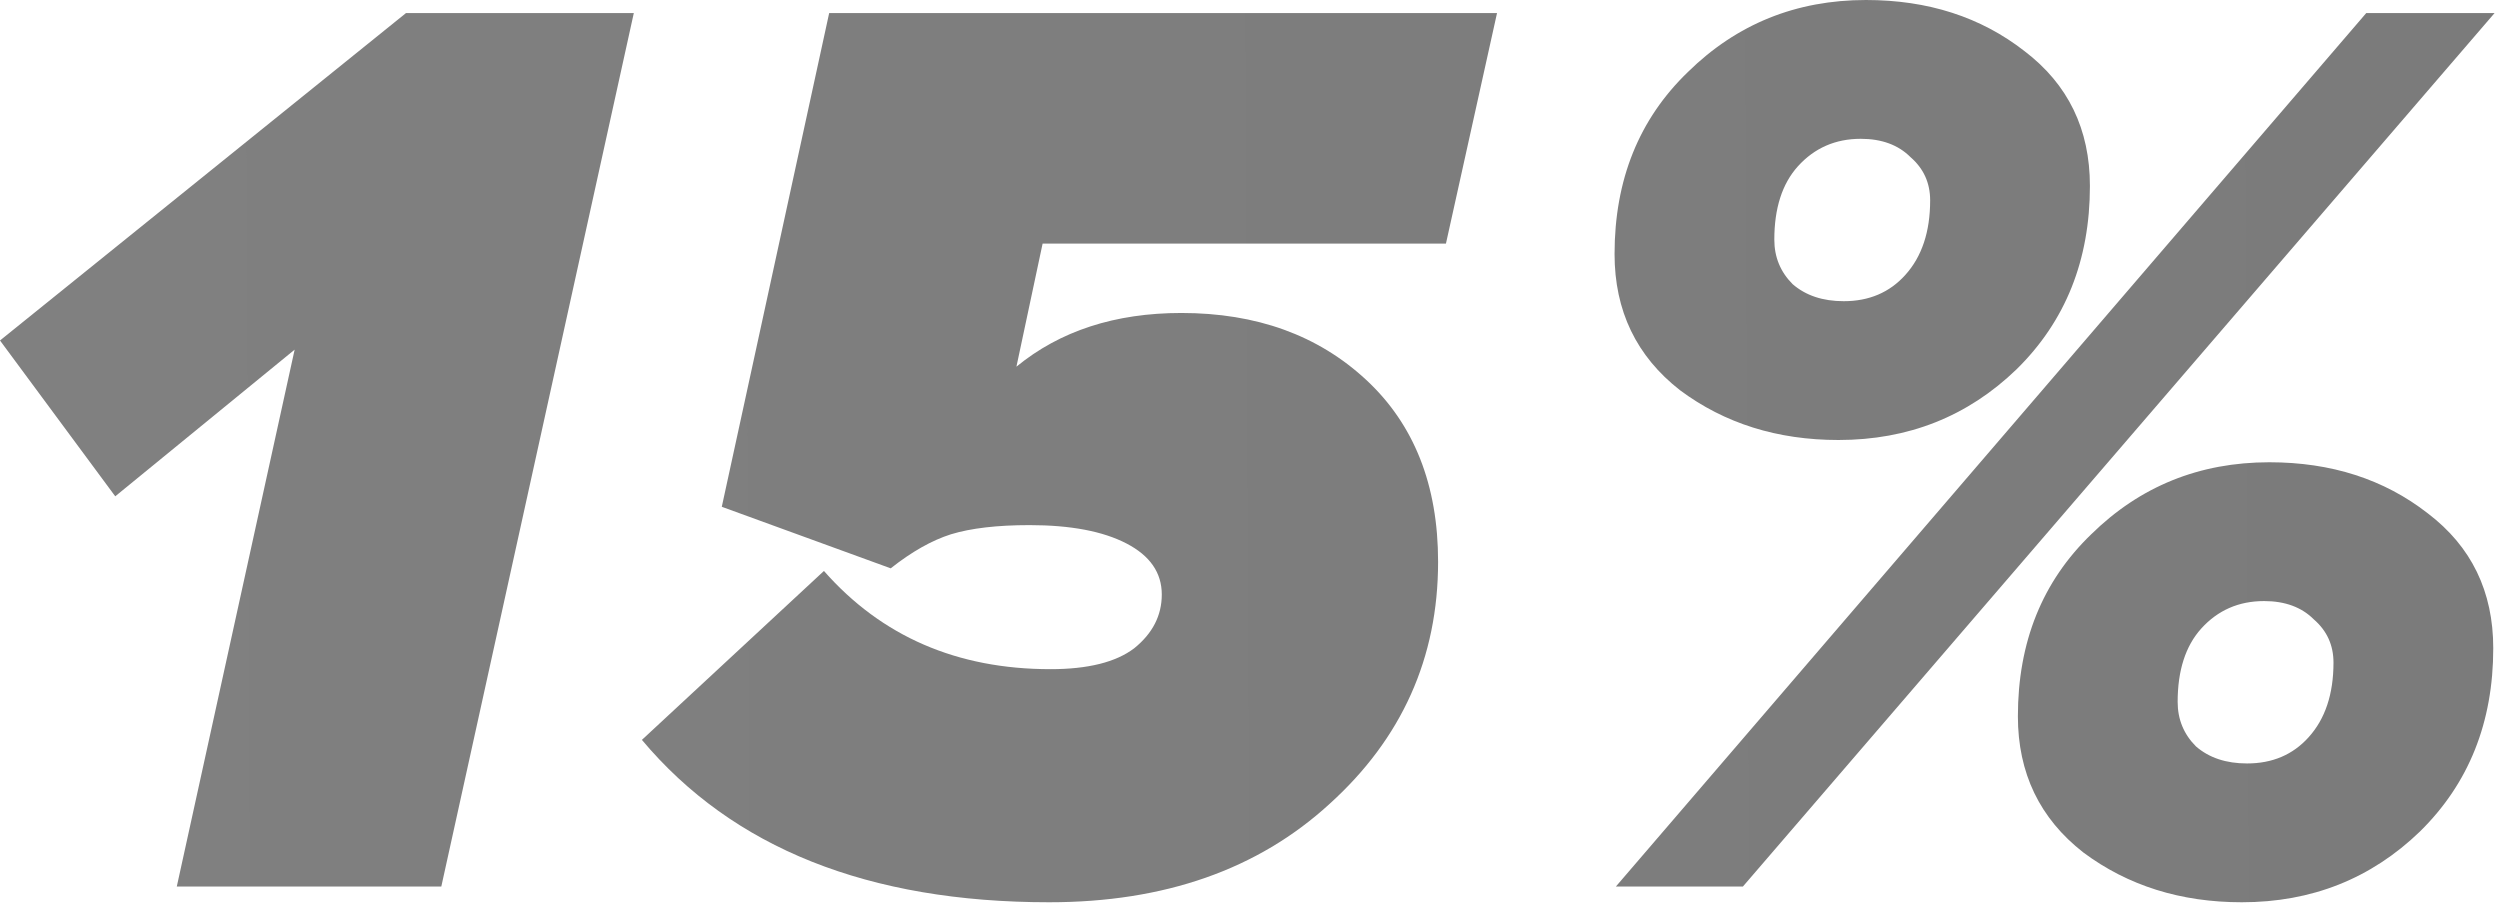
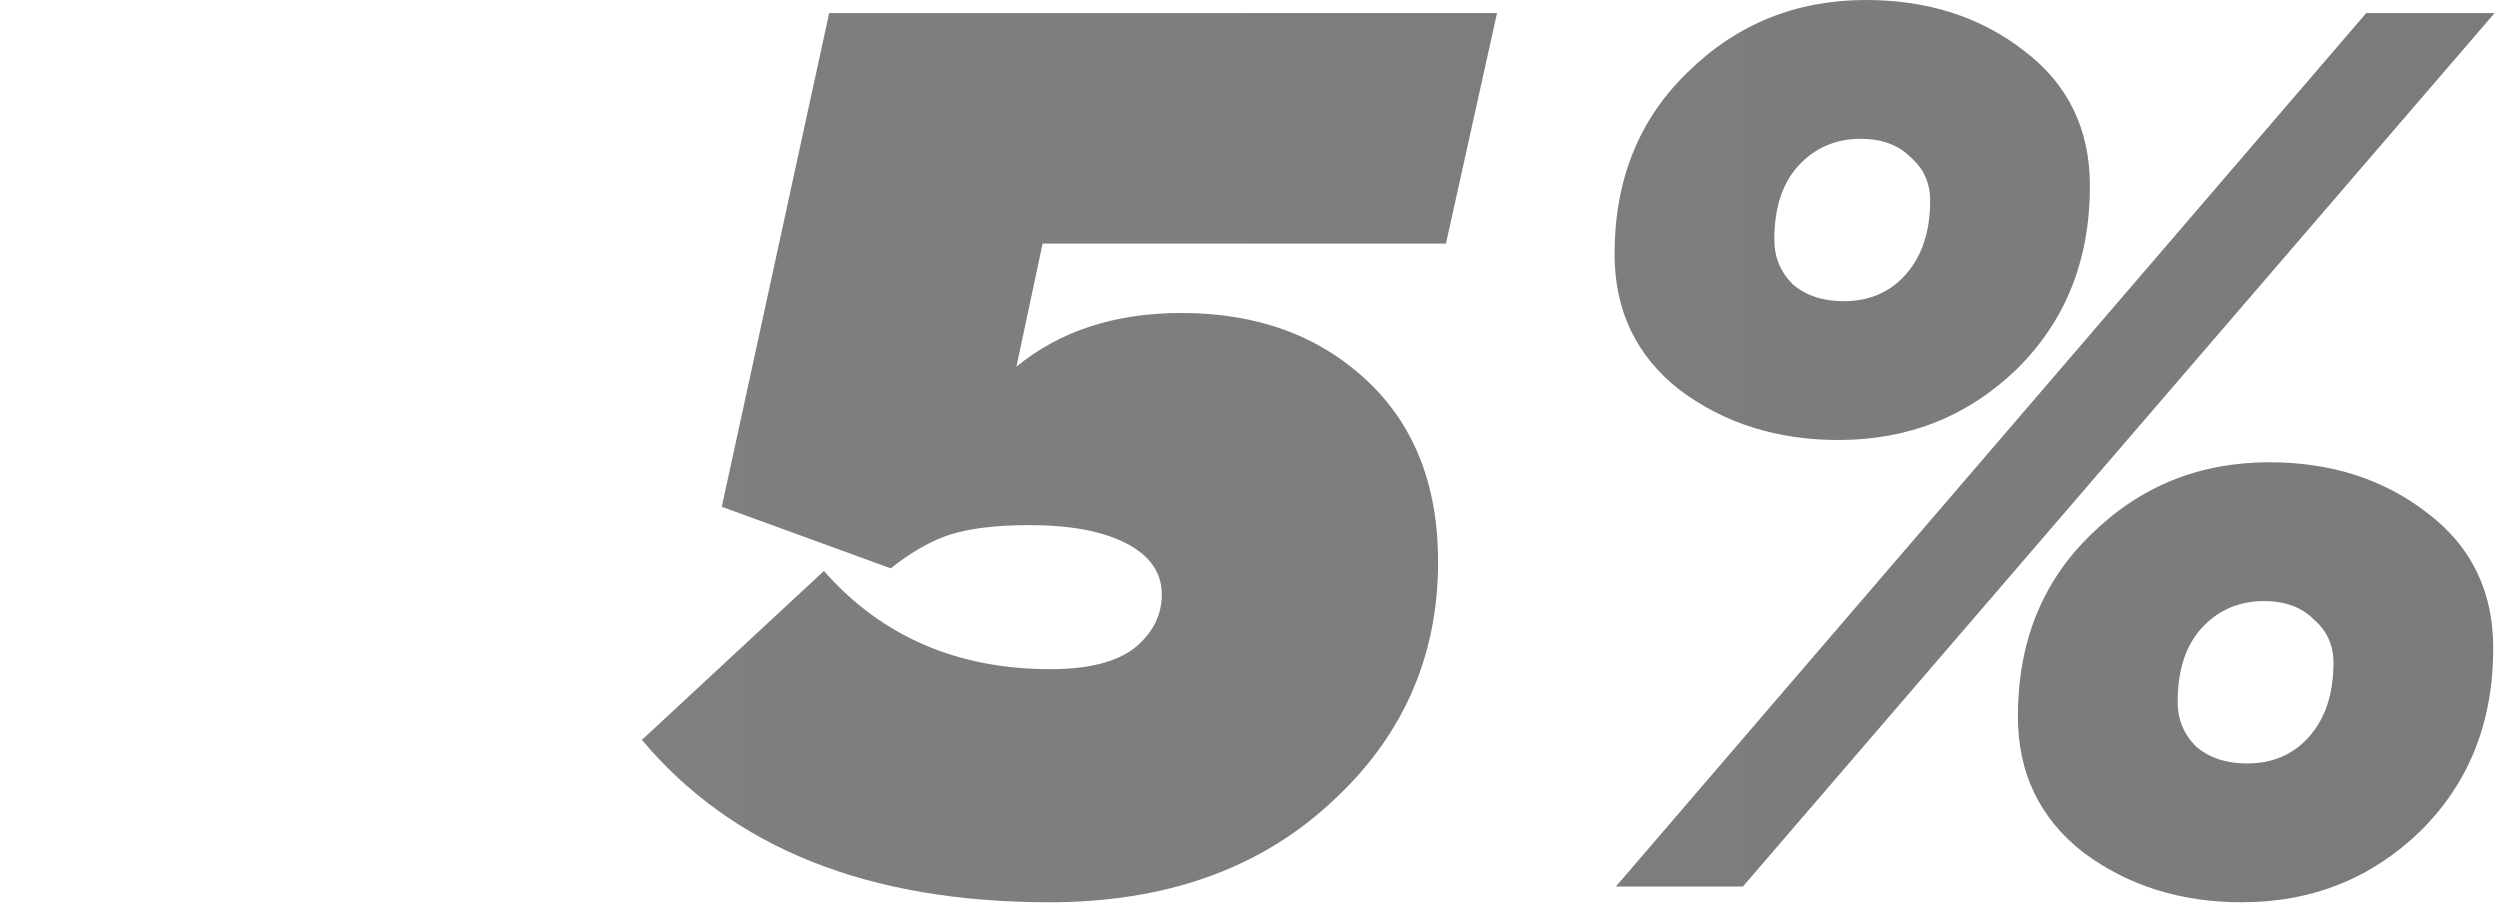
<svg xmlns="http://www.w3.org/2000/svg" width="357" height="129" viewBox="0 0 357 129" fill="none">
-   <path d="M63.019 126.599H25.245L42.075 49.929L16.456 70.873L0 48.62L57.97 1.87H90.508L63.019 126.599Z" fill="url(#paint0_linear_275_16)" />
  <path d="M149.821 128.843C124.015 128.843 104.629 121.114 91.663 105.655L117.657 81.532C125.885 90.882 136.668 95.557 150.008 95.557C155.368 95.557 159.358 94.56 161.976 92.565C164.594 90.446 165.903 87.89 165.903 84.898C165.903 81.781 164.22 79.35 160.854 77.605C157.488 75.86 152.875 74.987 147.016 74.987C142.403 74.987 138.663 75.423 135.796 76.296C133.053 77.169 130.186 78.789 127.194 81.158L103.071 72.369L118.405 1.87H213.775L206.482 34.782H148.886L145.146 52.36C151.379 47.249 159.233 44.693 168.708 44.693C179.429 44.693 188.218 47.872 195.075 54.23C201.931 60.588 205.36 69.252 205.36 80.223C205.36 93.936 200.186 105.468 189.839 114.818C179.616 124.168 166.277 128.843 149.821 128.843Z" fill="url(#paint1_linear_275_16)" />
  <path d="M248.885 126.599H230.746L337.897 1.87H356.223L248.885 126.599ZM320.132 128.843C311.405 128.843 303.863 126.474 297.505 121.737C291.272 116.875 288.155 110.392 288.155 102.289C288.155 91.692 291.646 83.028 298.627 76.296C305.608 69.439 314.086 66.011 324.059 66.011C332.91 66.011 340.453 68.442 346.686 73.304C352.919 78.041 356.036 84.462 356.036 92.565C356.036 103.162 352.545 111.888 345.564 118.745C338.583 125.477 330.105 128.843 320.132 128.843ZM320.88 109.021C324.495 109.021 327.425 107.774 329.669 105.281C332.038 102.663 333.222 99.11 333.222 94.622C333.222 92.129 332.287 90.072 330.417 88.451C328.672 86.706 326.303 85.833 323.311 85.833C319.696 85.833 316.704 87.142 314.335 89.76C312.091 92.253 310.969 95.744 310.969 100.232C310.969 102.725 311.842 104.845 313.587 106.59C315.457 108.211 317.888 109.021 320.88 109.021ZM262.536 62.832C253.809 62.832 246.267 60.463 239.909 55.726C233.676 50.864 230.559 44.381 230.559 36.278C230.559 25.681 234.05 17.017 241.031 10.285C248.012 3.428 256.49 0 266.463 0C275.314 0 282.857 2.431 289.09 7.293C295.323 12.03 298.44 18.451 298.44 26.554C298.44 37.151 294.949 45.877 287.968 52.734C280.987 59.466 272.509 62.832 262.536 62.832ZM263.284 43.01C266.899 43.01 269.829 41.763 272.073 39.27C274.442 36.652 275.626 33.099 275.626 28.611C275.626 26.118 274.691 24.061 272.821 22.44C271.076 20.695 268.707 19.822 265.715 19.822C262.1 19.822 259.108 21.131 256.739 23.749C254.495 26.242 253.373 29.733 253.373 34.221C253.373 36.714 254.246 38.834 255.991 40.579C257.861 42.2 260.292 43.01 263.284 43.01Z" fill="url(#paint2_linear_275_16)" />
  <defs>
    <linearGradient id="paint0_linear_275_16" x1="-0.287" y1="65.963" x2="356.517" y2="64.333" gradientUnits="userSpaceOnUse">
      <stop stop-color="#808080" />
      <stop offset="1" stop-color="#7B7B7B" />
    </linearGradient>
    <linearGradient id="paint1_linear_275_16" x1="-0.287" y1="65.963" x2="356.517" y2="64.333" gradientUnits="userSpaceOnUse">
      <stop stop-color="#808080" />
      <stop offset="1" stop-color="#7B7B7B" />
    </linearGradient>
    <linearGradient id="paint2_linear_275_16" x1="-0.287" y1="65.963" x2="356.517" y2="64.333" gradientUnits="userSpaceOnUse">
      <stop stop-color="#808080" />
      <stop offset="1" stop-color="#7B7B7B" />
    </linearGradient>
  </defs>
</svg>